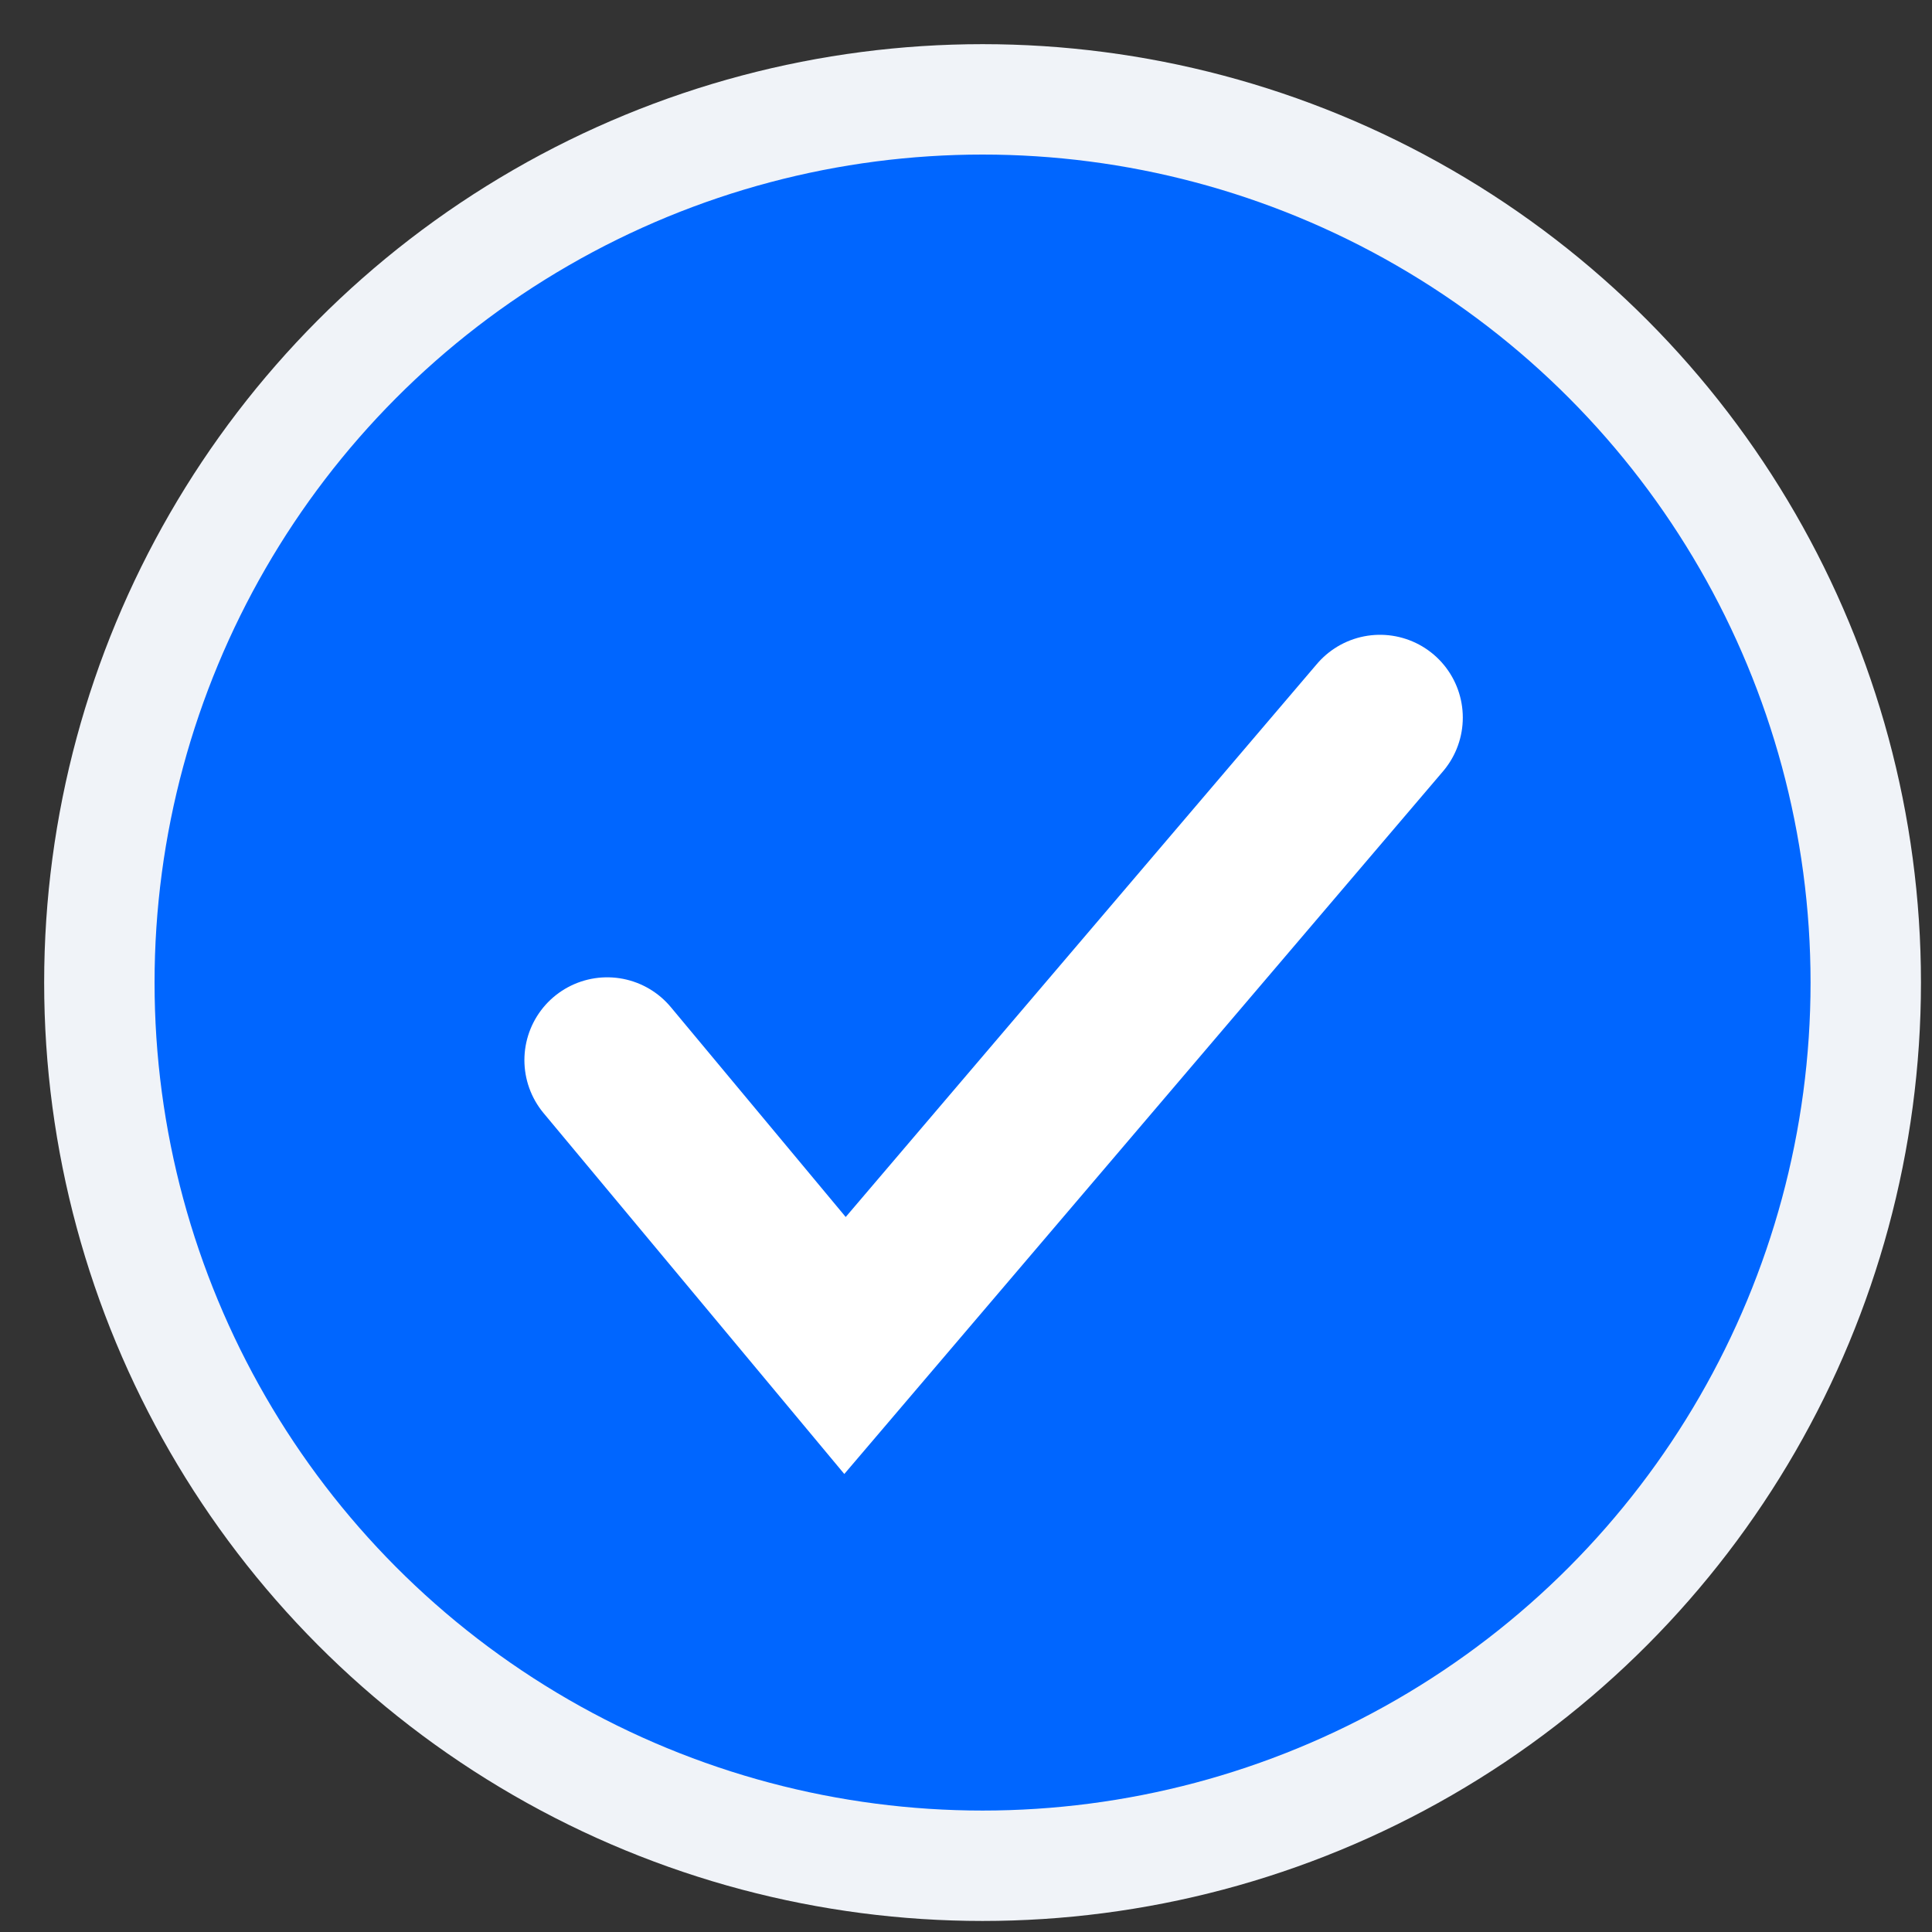
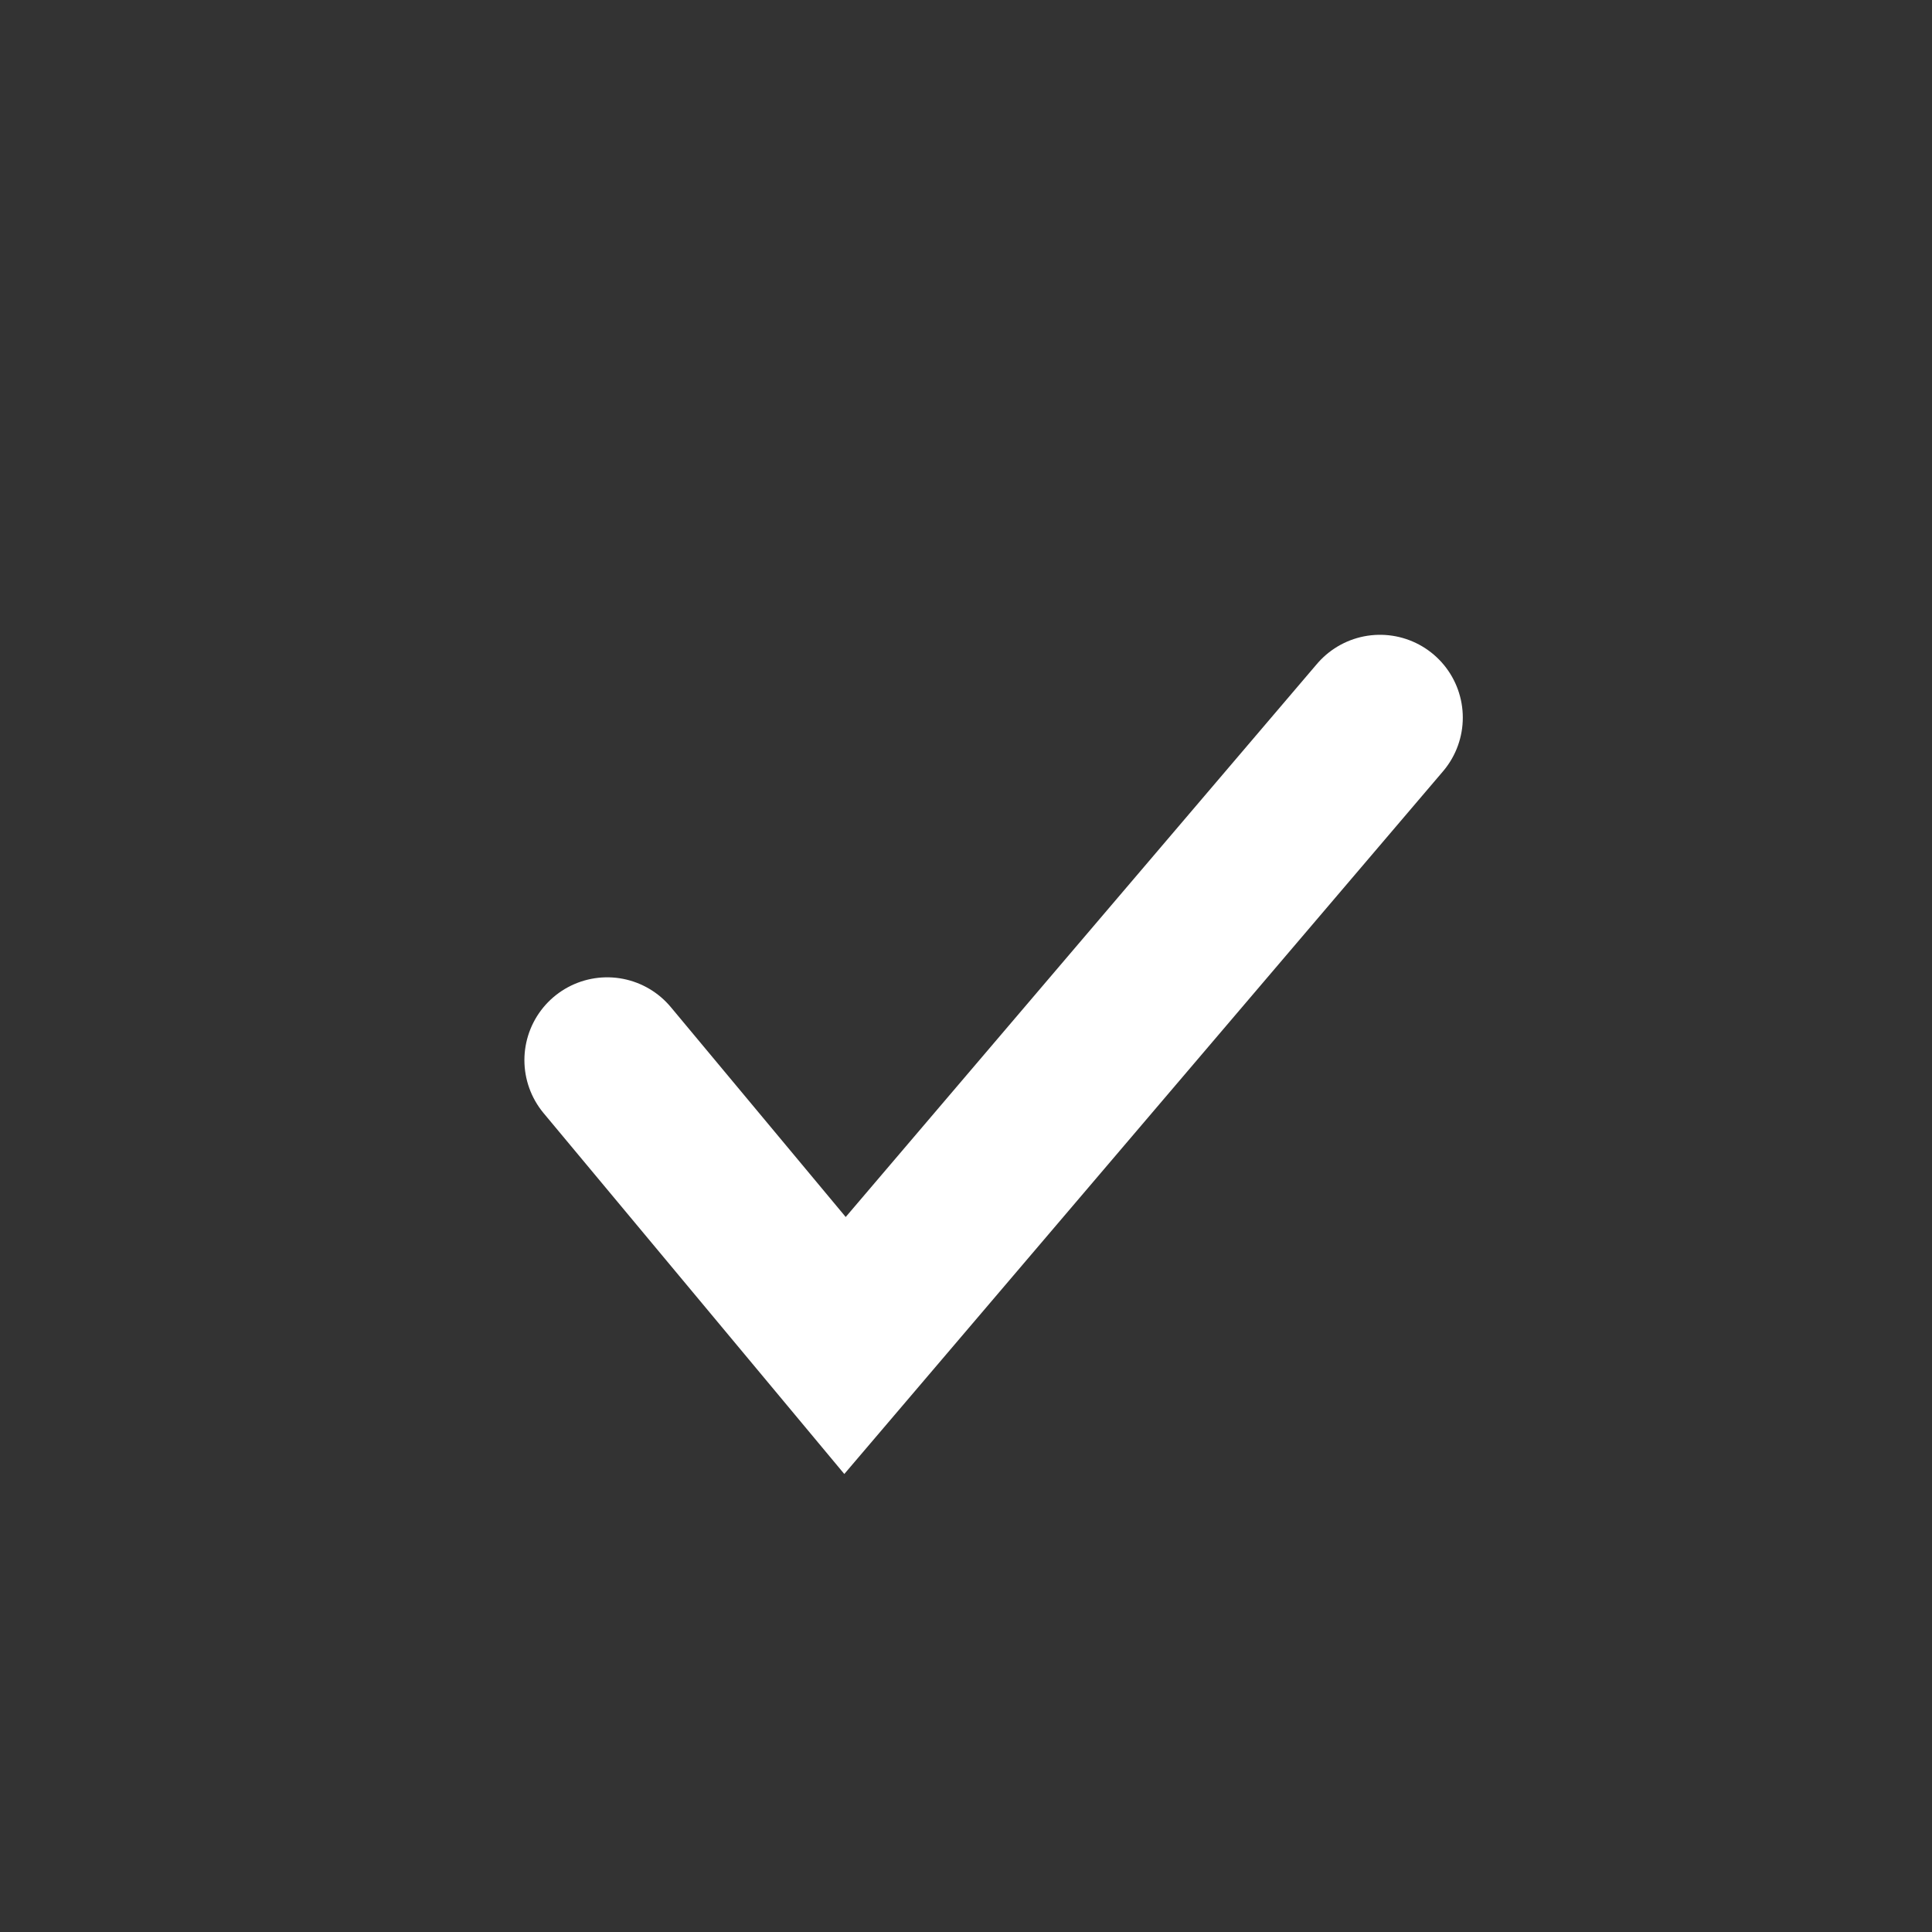
<svg xmlns="http://www.w3.org/2000/svg" width="35px" height="35px" viewBox="0 0 35 35" version="1.1">
  <rect x="0" y="0" width="35" height="35" fill="#333333" stroke="none" />
  <title>E9FDBE91-C1CE-4A6C-A25D-7C81F10CDC9E</title>
  <desc>Created with sketchtool.</desc>
  <g id="Optimization-Final" stroke="none" stroke-width="1" fill="none" fill-rule="evenodd">
    <g id="(D)-DIY.v.ALTM-V.1" transform="translate(-837, -879)">
      <g id="Group-15-Copy-4" transform="translate(798, 757)">
        <g id="Group-4" transform="translate(40, 124)">
          <g id="checkmark" transform="translate(1, 0)">
-             <circle id="Oval-Copy" stroke="#F0F3F8" stroke-width="2" fill="#0066FF" cx="15.8" cy="15.8" r="16" />
-             <rect id="Rectangle" x="4" y="5" width="24" height="24" />
            <polyline id="Stroke-3" stroke="#FFFFFF" stroke-width="3" stroke-linecap="round" points="9 17.205 13.308 22.375 23 11" />
          </g>
        </g>
      </g>
    </g>
  </g>
</svg>